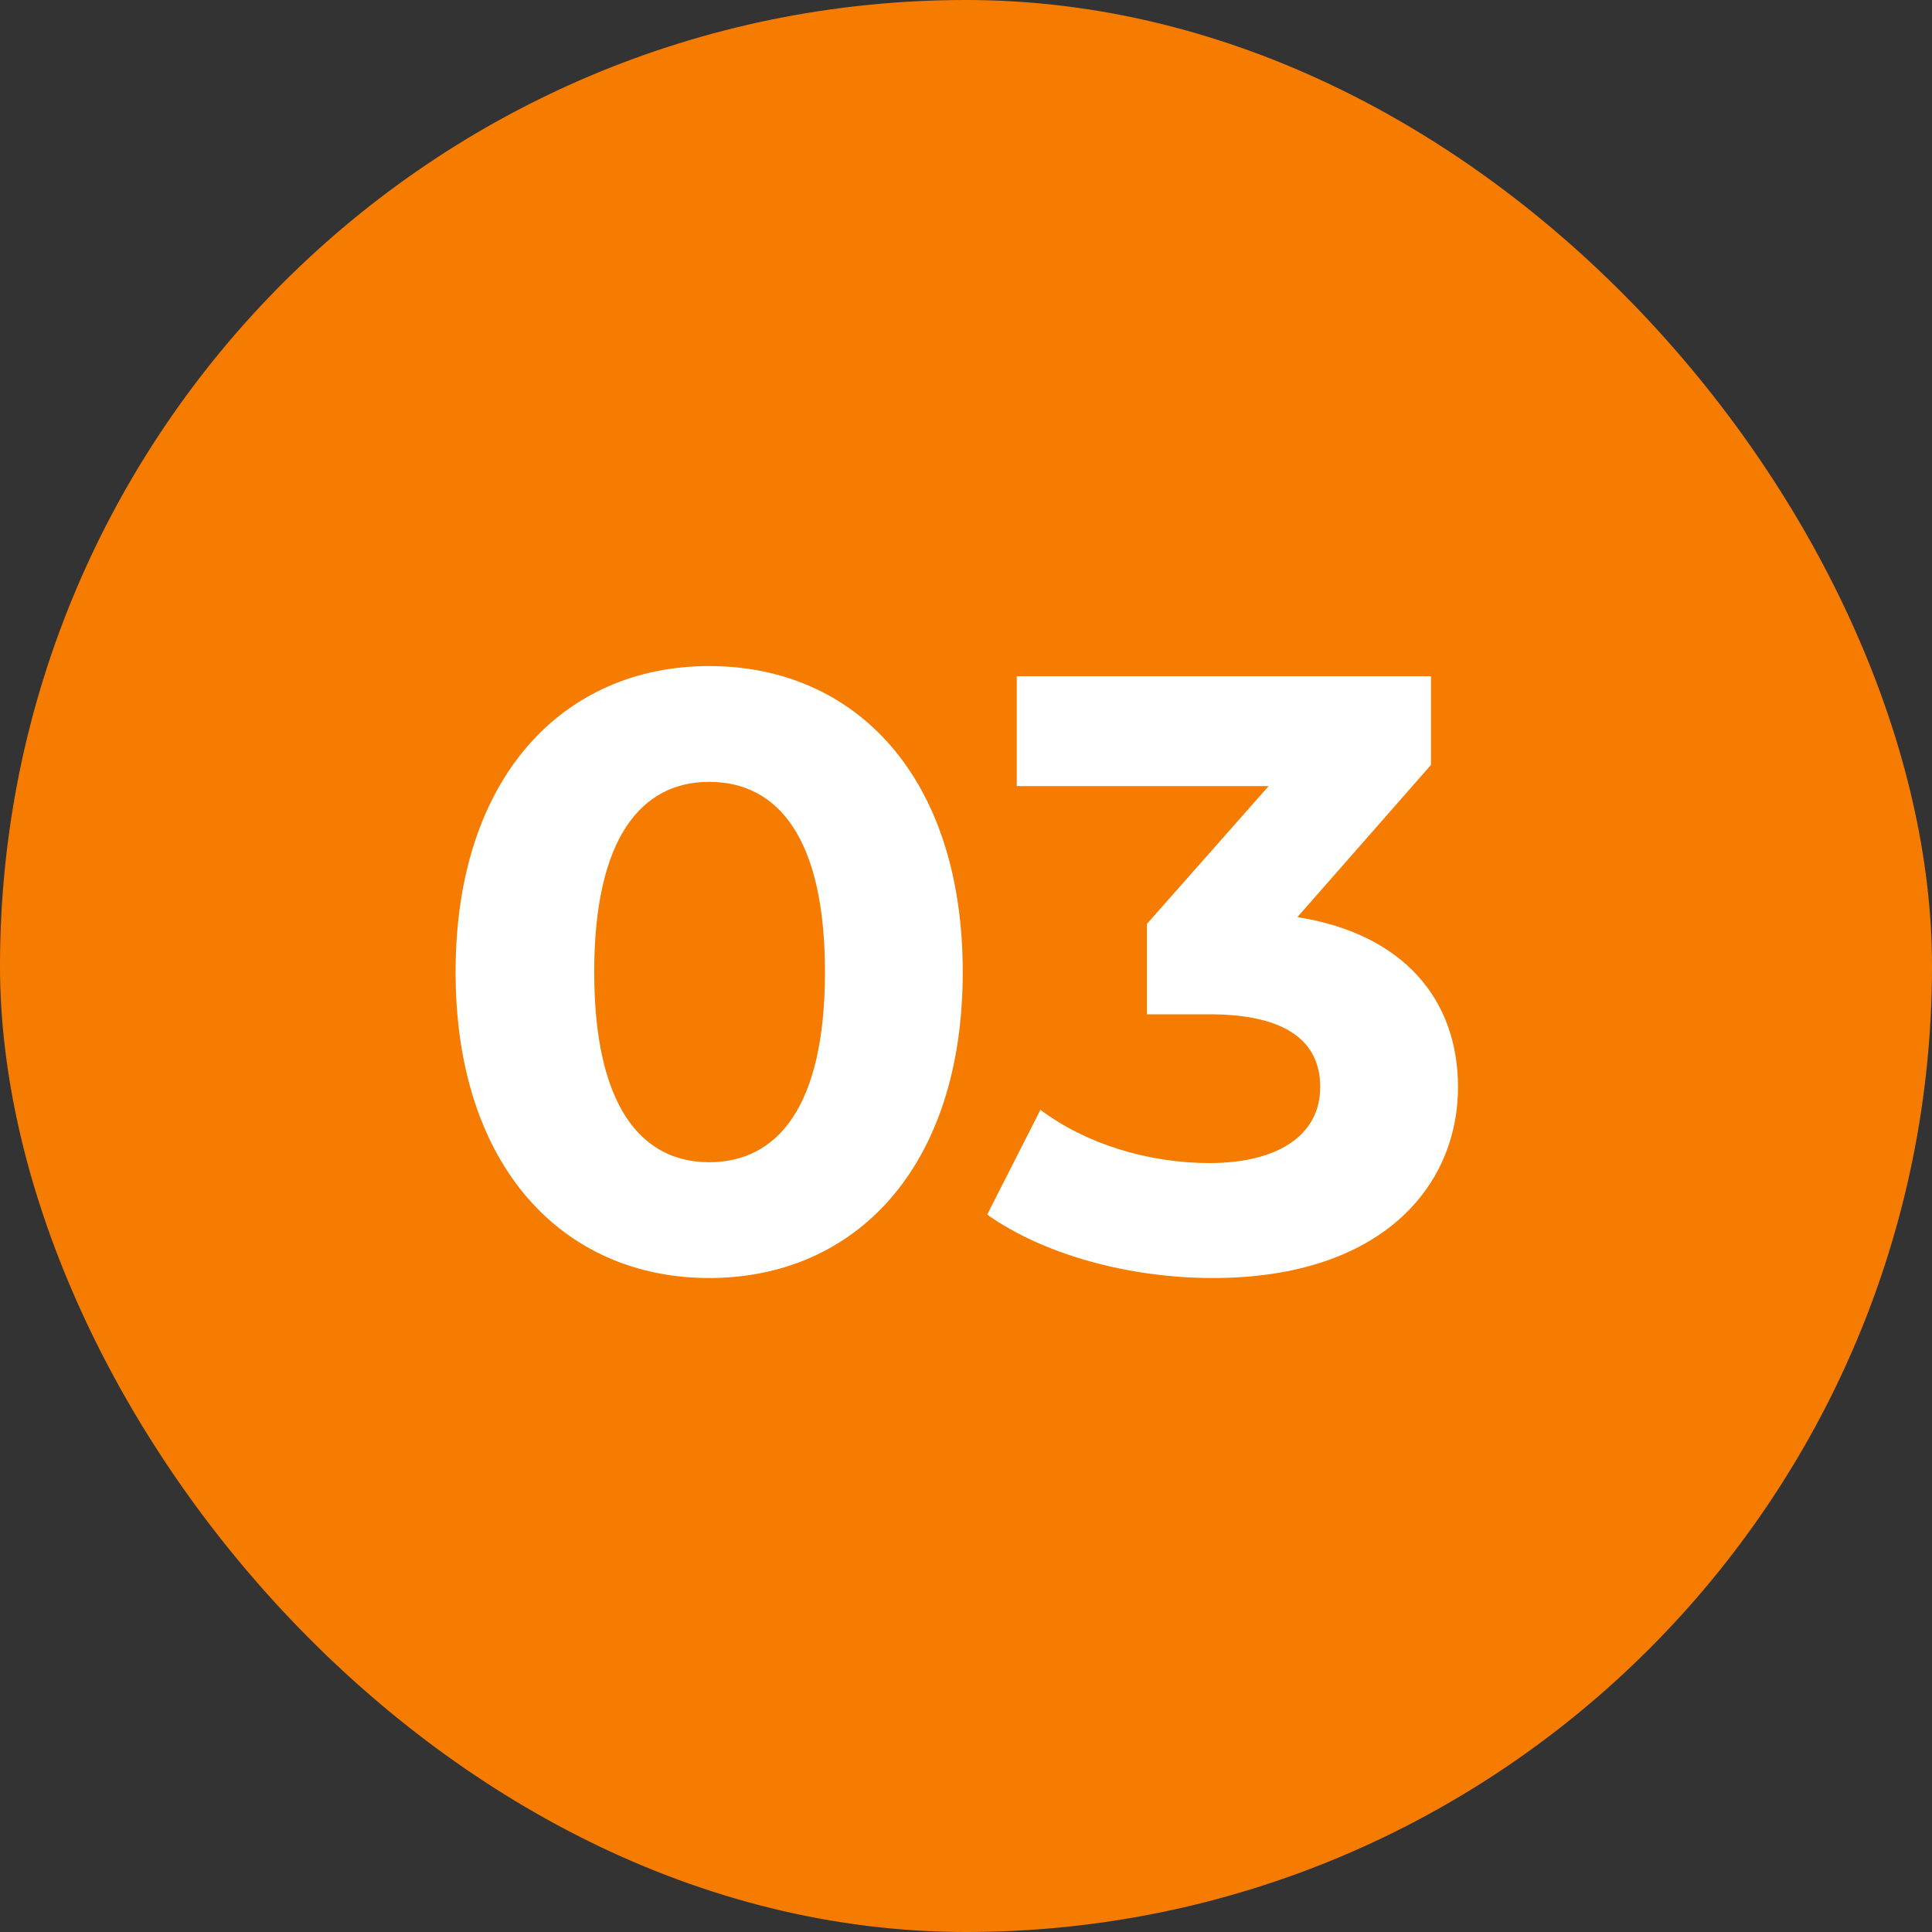
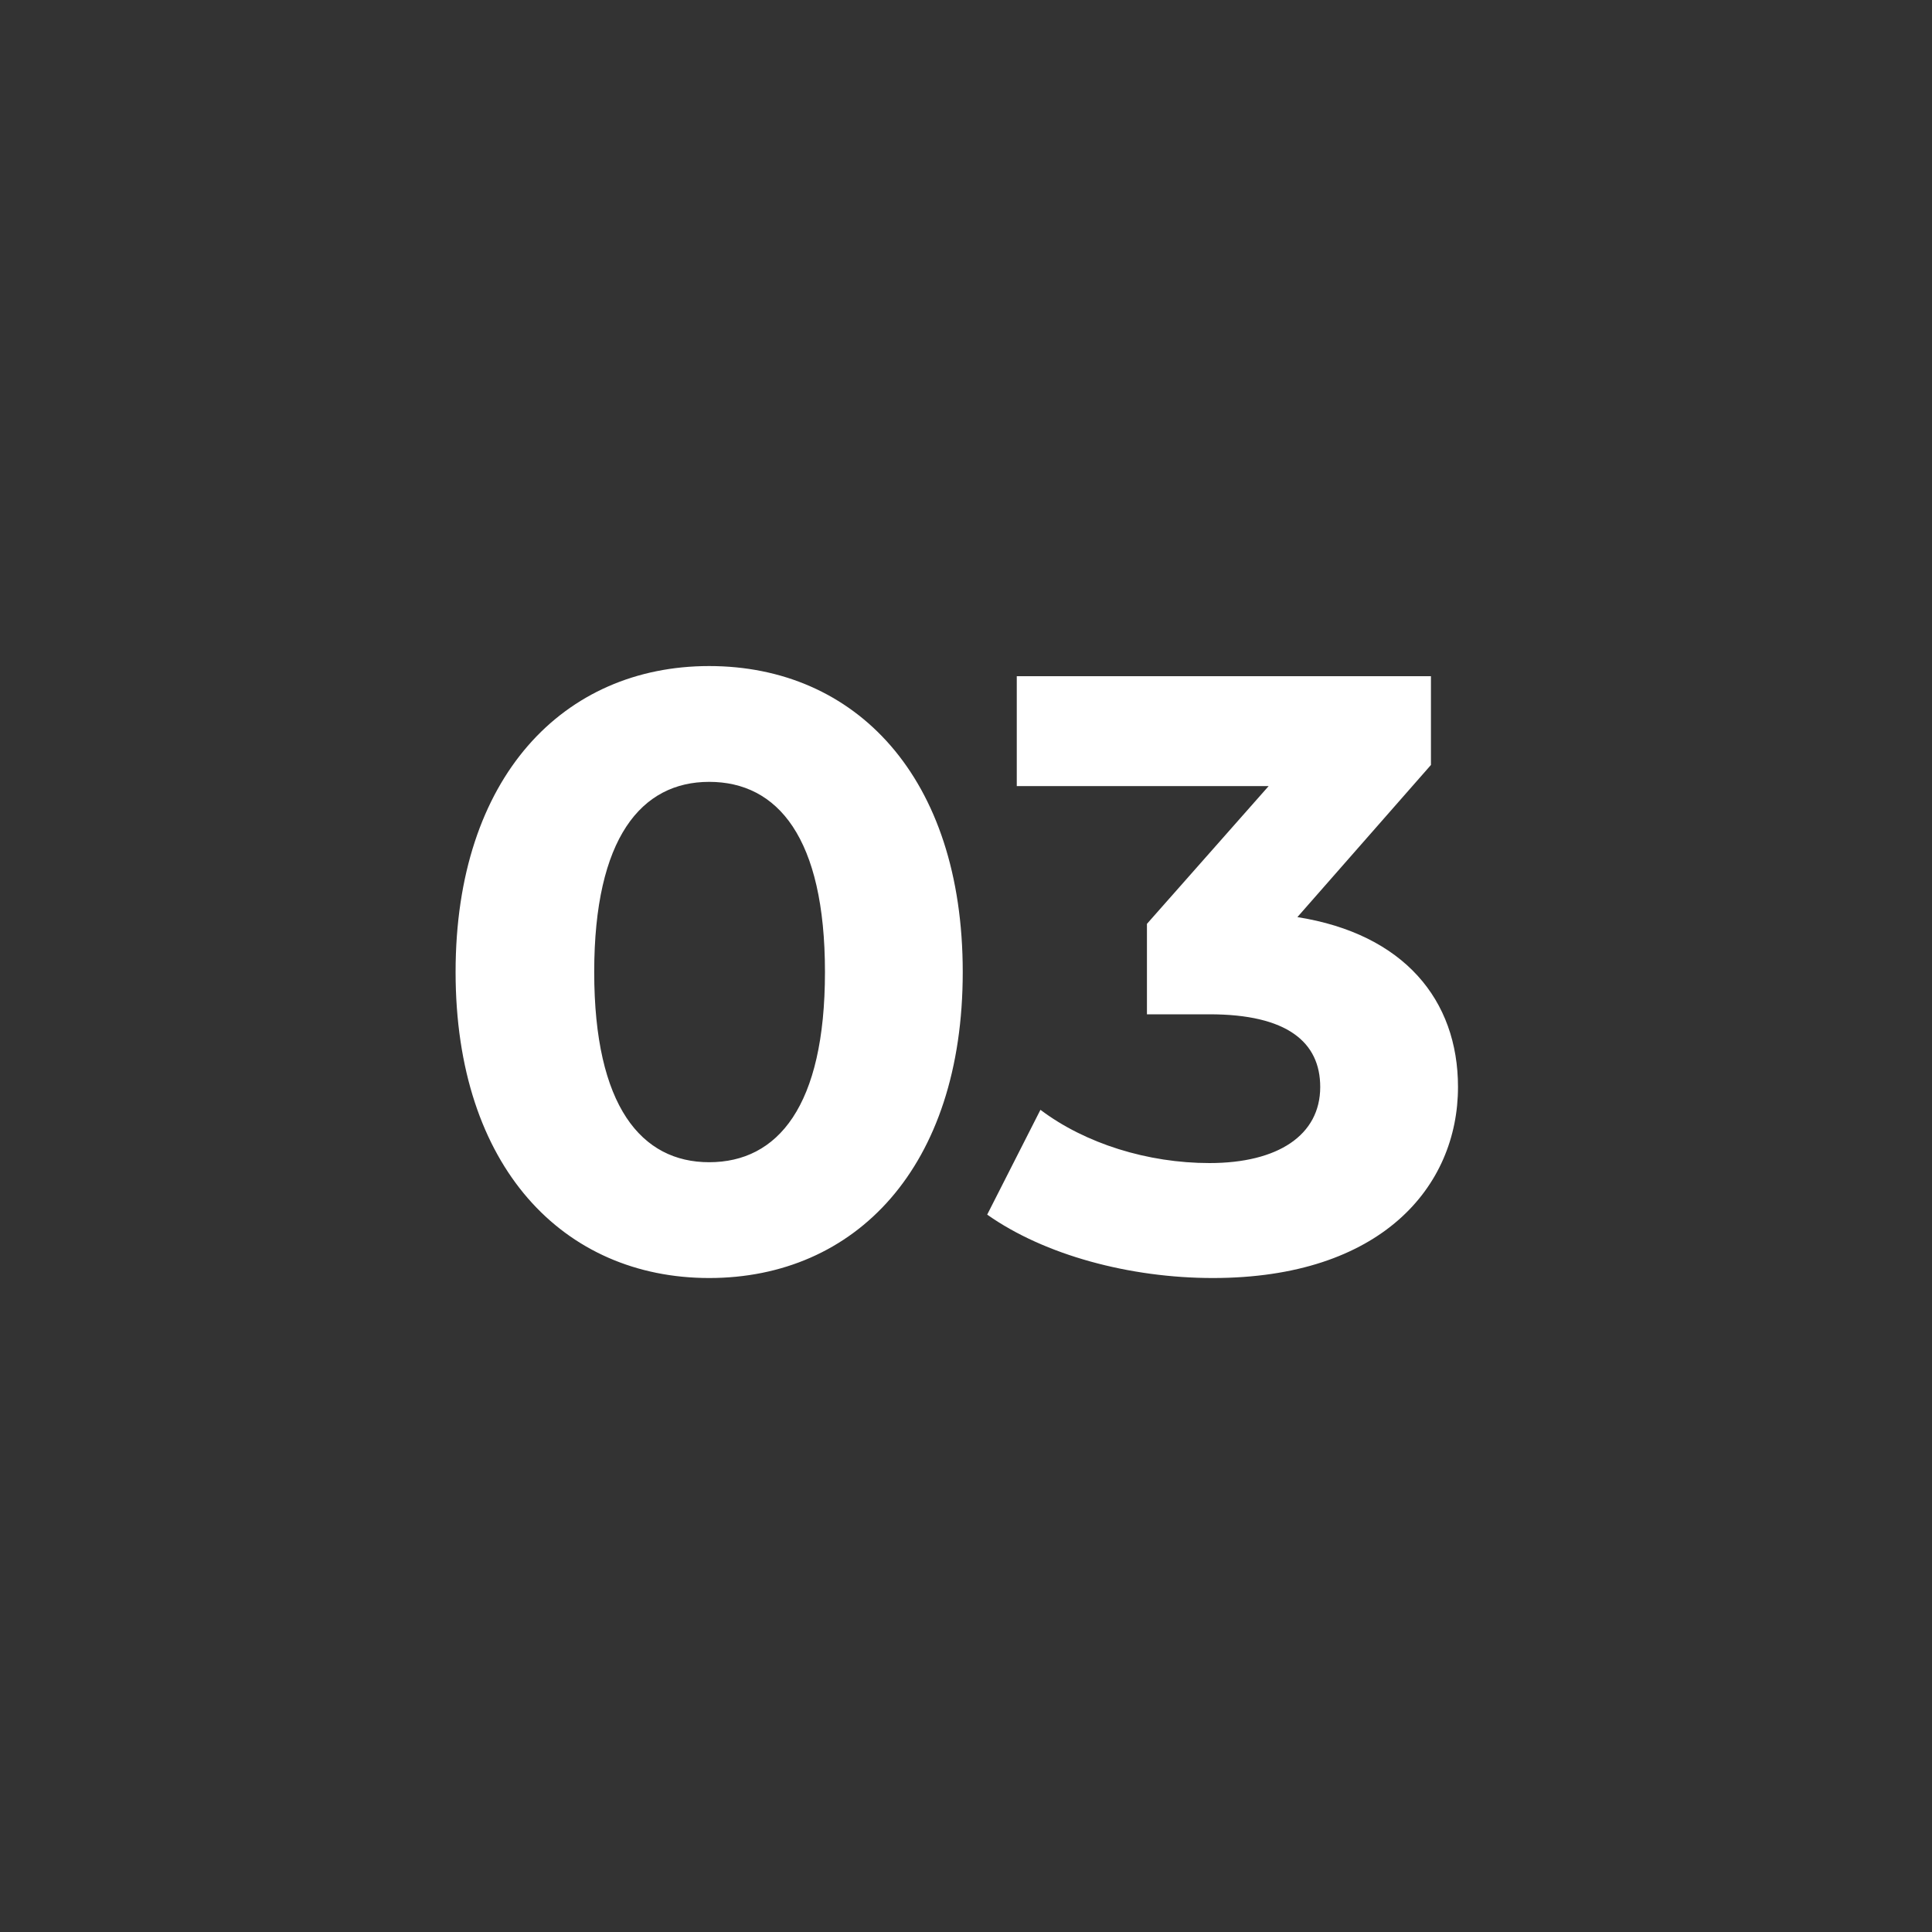
<svg xmlns="http://www.w3.org/2000/svg" width="32" height="32" viewBox="0 0 32 32" fill="none">
  <rect x="0" y="0" width="32" height="32" fill="#333333" stroke="none" />
-   <rect width="32" height="32" rx="16" fill="#F57C00" />
  <path d="M11.746 21.168C14.168 21.168 15.946 19.334 15.946 16.1C15.946 12.866 14.168 11.032 11.746 11.032C9.338 11.032 7.546 12.866 7.546 16.1C7.546 19.334 9.338 21.168 11.746 21.168ZM11.746 19.25C10.626 19.25 9.842 18.326 9.842 16.1C9.842 13.874 10.626 12.95 11.746 12.95C12.88 12.95 13.664 13.874 13.664 16.1C13.664 18.326 12.88 19.25 11.746 19.25ZM21.489 15.19L23.701 12.67V11.2H16.841V13.02H21.013L18.997 15.302V16.8H20.033C21.321 16.8 21.867 17.262 21.867 18.004C21.867 18.802 21.167 19.264 20.033 19.264C19.011 19.264 17.975 18.942 17.233 18.382L16.351 20.118C17.303 20.79 18.717 21.168 20.089 21.168C22.875 21.168 24.149 19.656 24.149 18.004C24.149 16.562 23.253 15.47 21.489 15.19Z" fill="white" />
</svg>